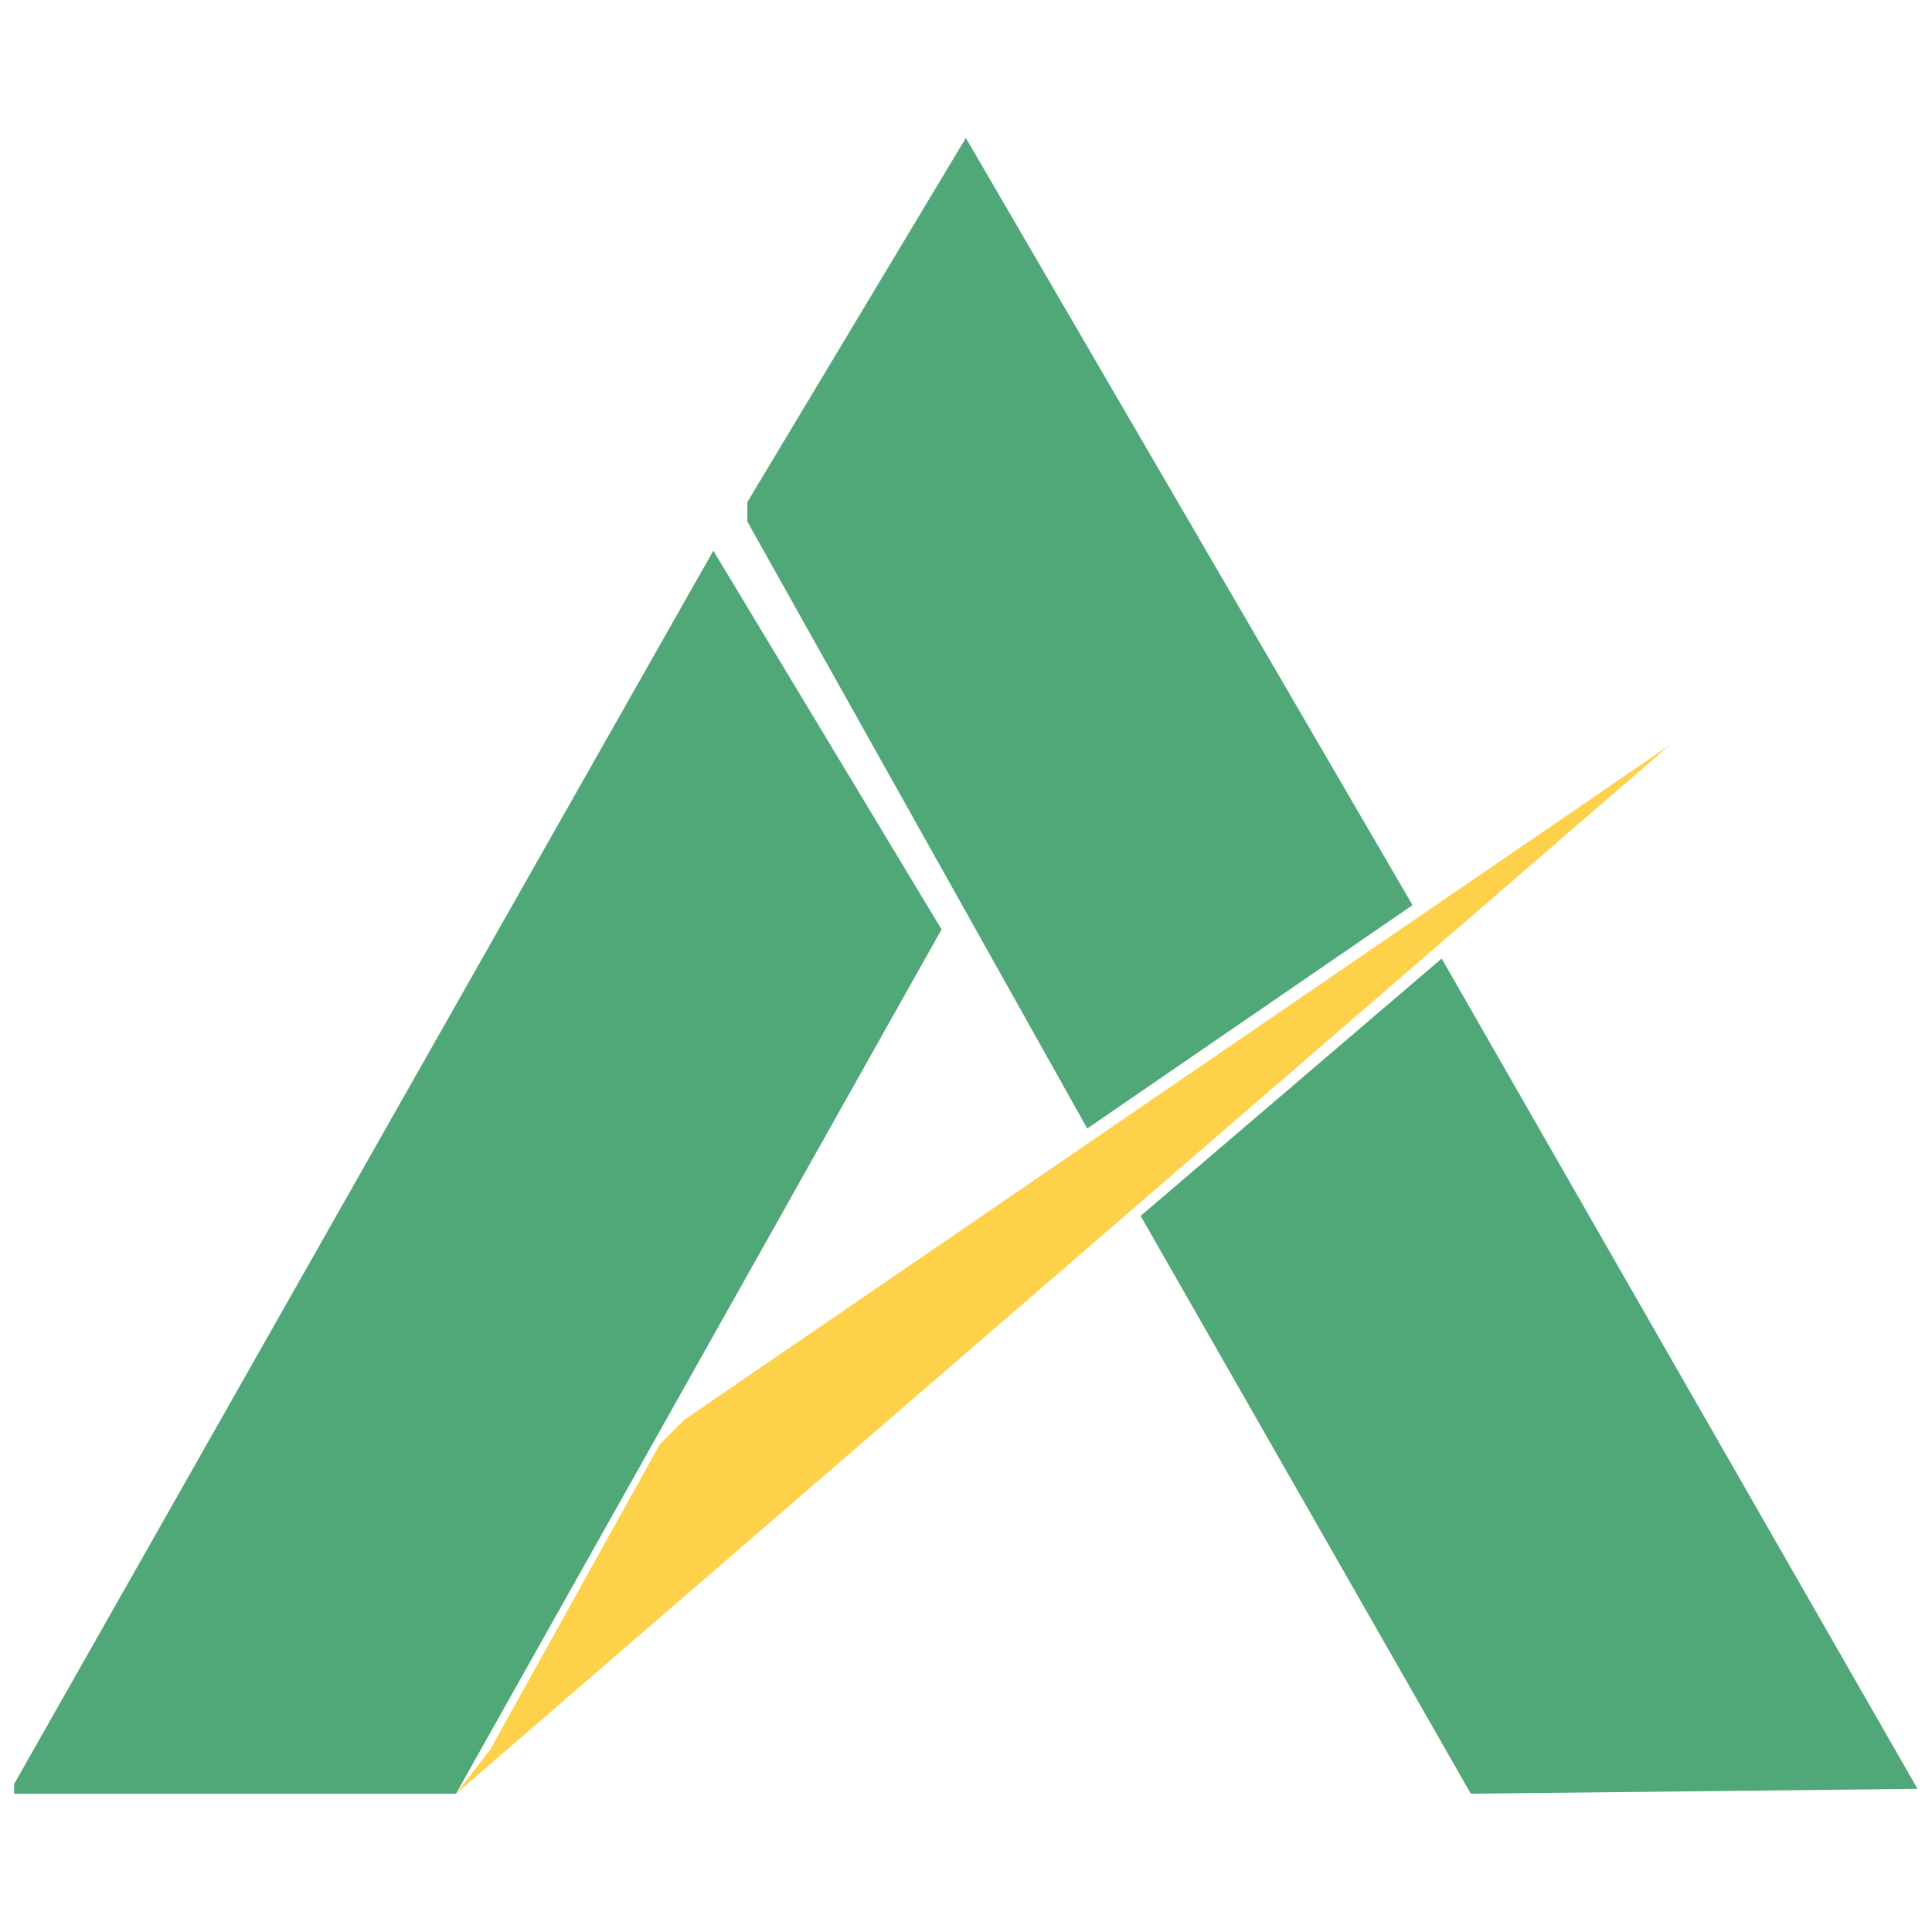
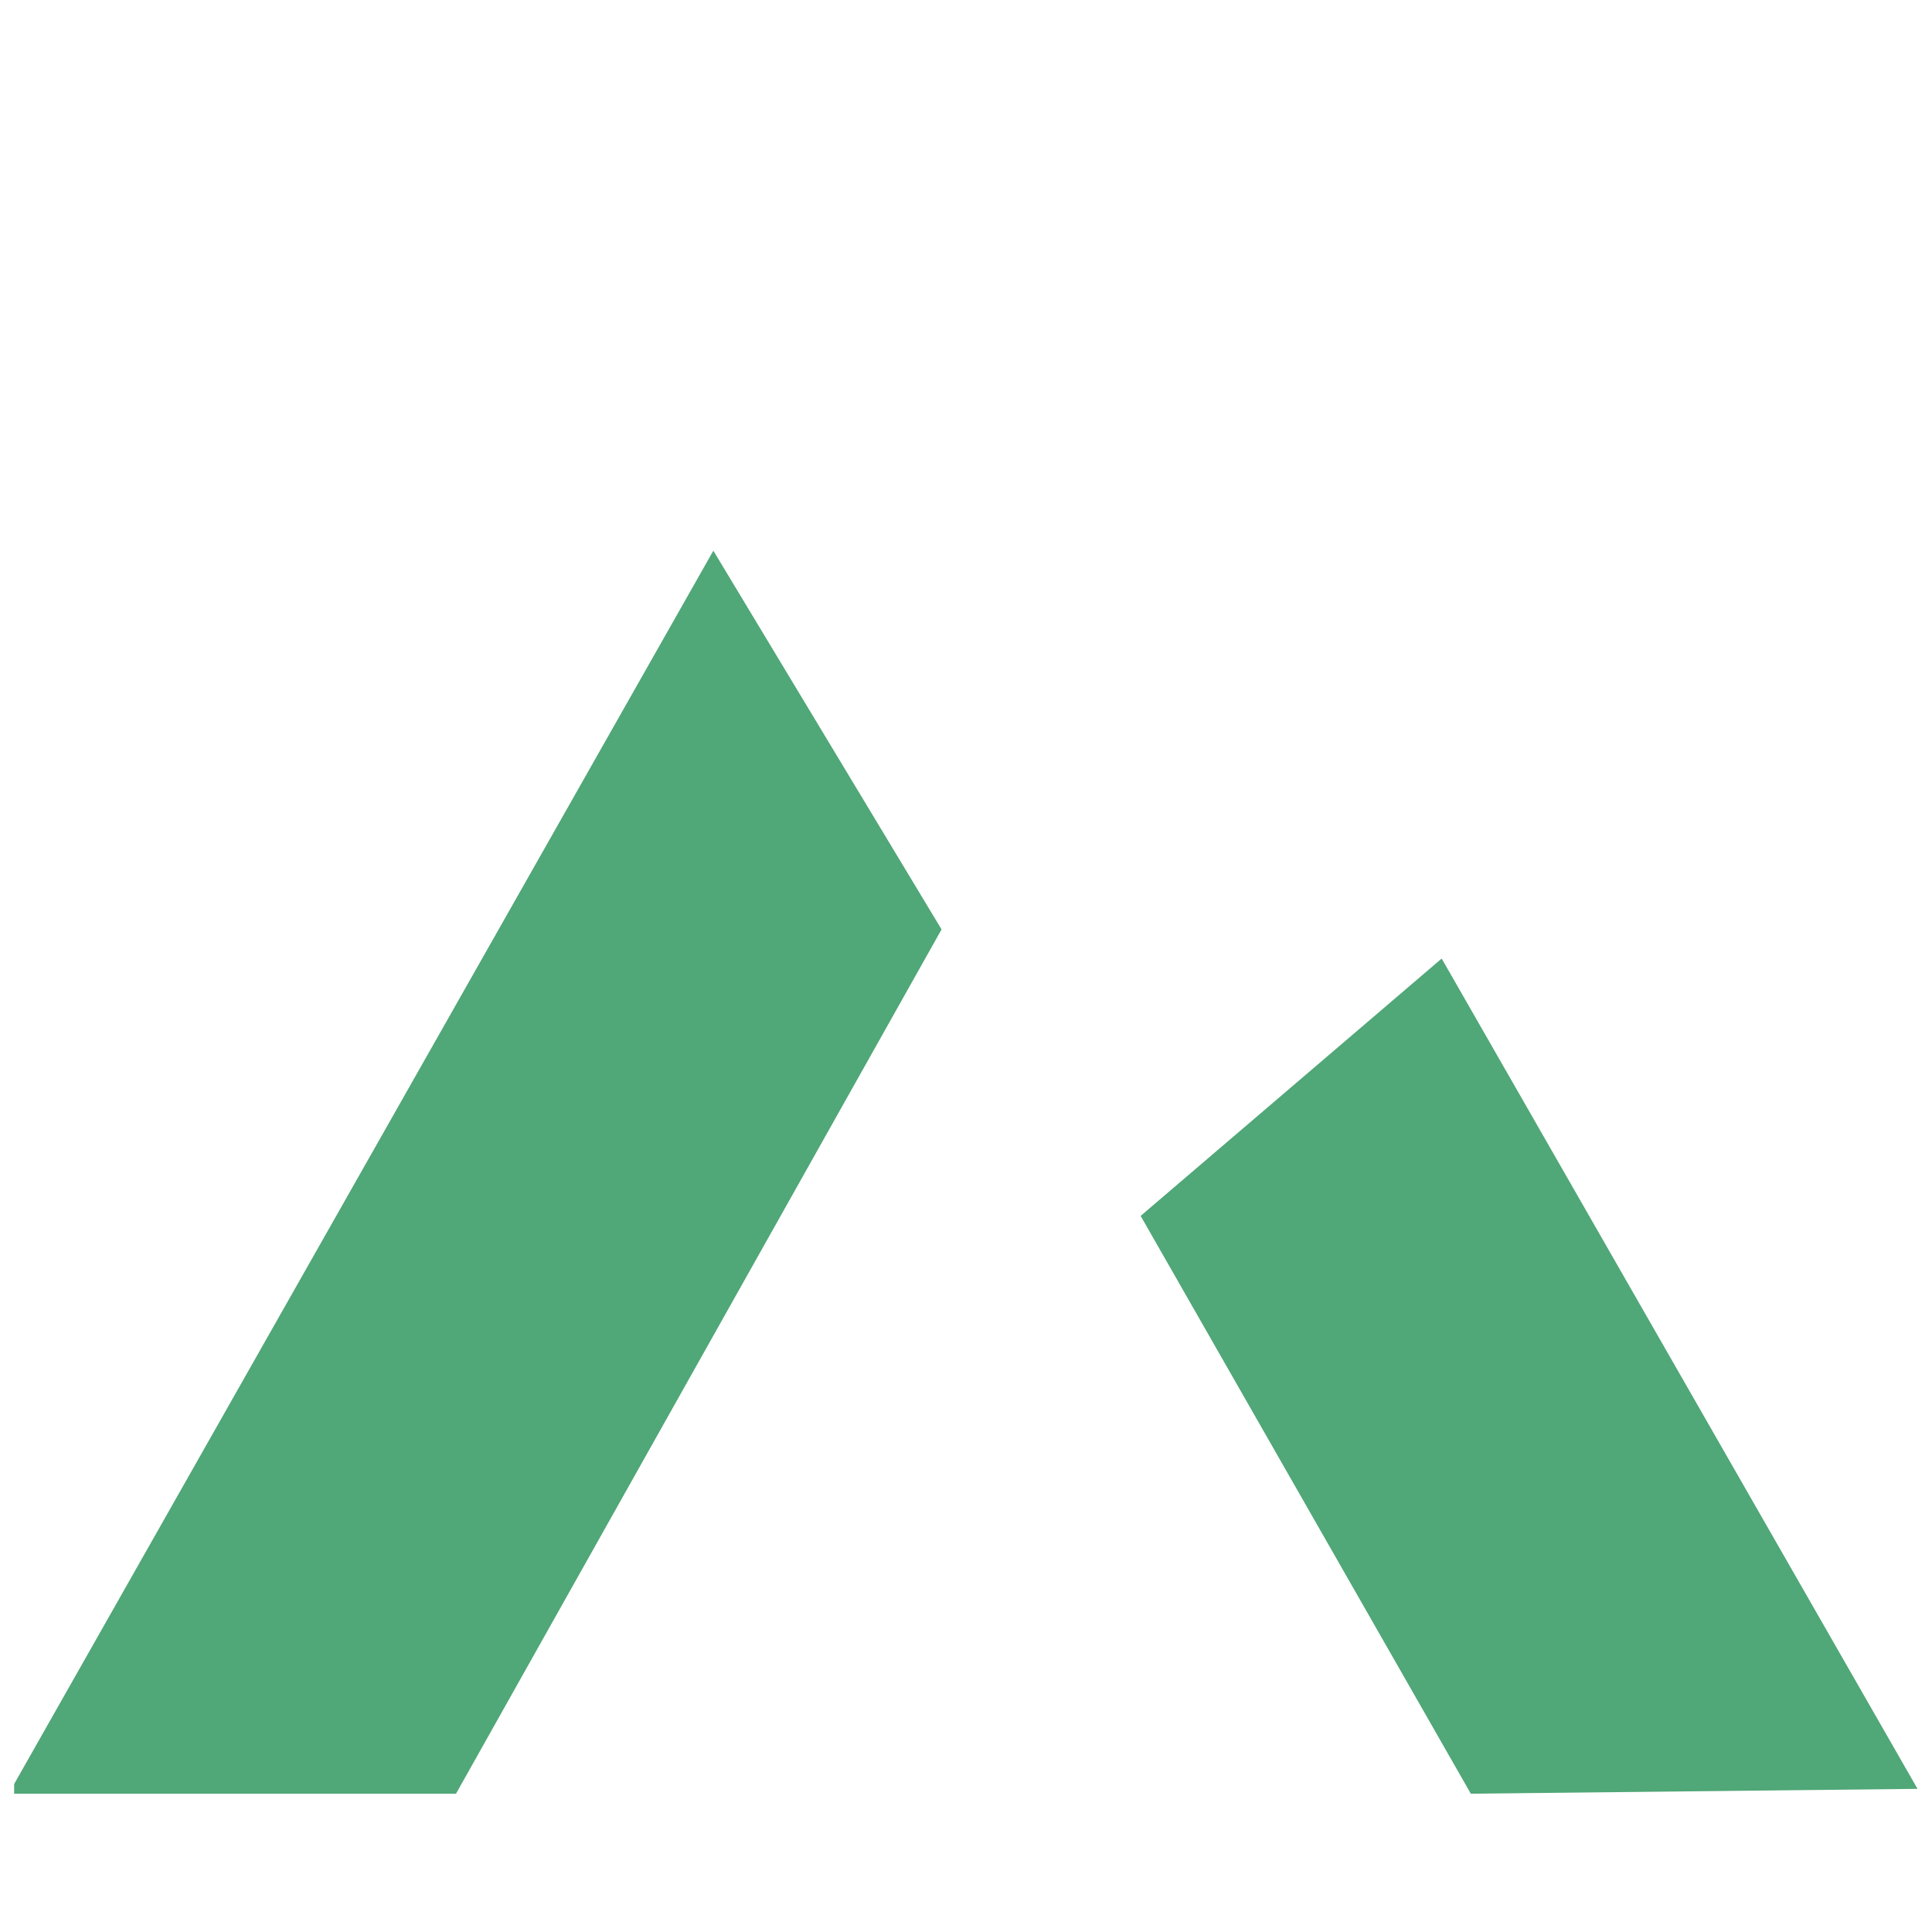
<svg xmlns="http://www.w3.org/2000/svg" viewBox="0 0 24 24" aria-label="APKBeam icon">
  <defs>
    <symbol id="ab-icon" viewBox="48 50 392 341">
      <clipPath id="ab-cf" clipPathUnits="userSpaceOnUse">
        <rect x="48" y="50" width="392" height="341" />
      </clipPath>
      <clipPath id="ab-crl" clipPathUnits="userSpaceOnUse">
-         <path d="M280 272L342 219L440 390L348 391L280 272Z" />
-       </clipPath>
+         </clipPath>
      <path fill="#50A777" d="M48 389L192 135L239 213L139 391L48 391Z" />
-       <path fill="#50A777" d="M199 125L244 50L336 208L269 254L199 129Z" />
      <g clip-path="url(#ab-cf)">
-         <path fill="#FED14A" d="M139 391L146 382L181 319L186 314L389 175L139 391Z" />
-       </g>
+         </g>
      <path fill="#50A777" d="M280 272L342 219L440 390L348 391L280 272Z" />
      <g clip-path="url(#ab-crl)">
        <g clip-path="url(#ab-cf)">
          <path fill="#FED14A" d="M139 391L146 382L181 319L186 314L389 175L139 391Z" />
        </g>
      </g>
    </symbol>
  </defs>
  <g transform="translate(0,1.714) scale(0.857)">
    <use href="#ab-icon" x="0" y="0" width="28" height="24" />
  </g>
</svg>